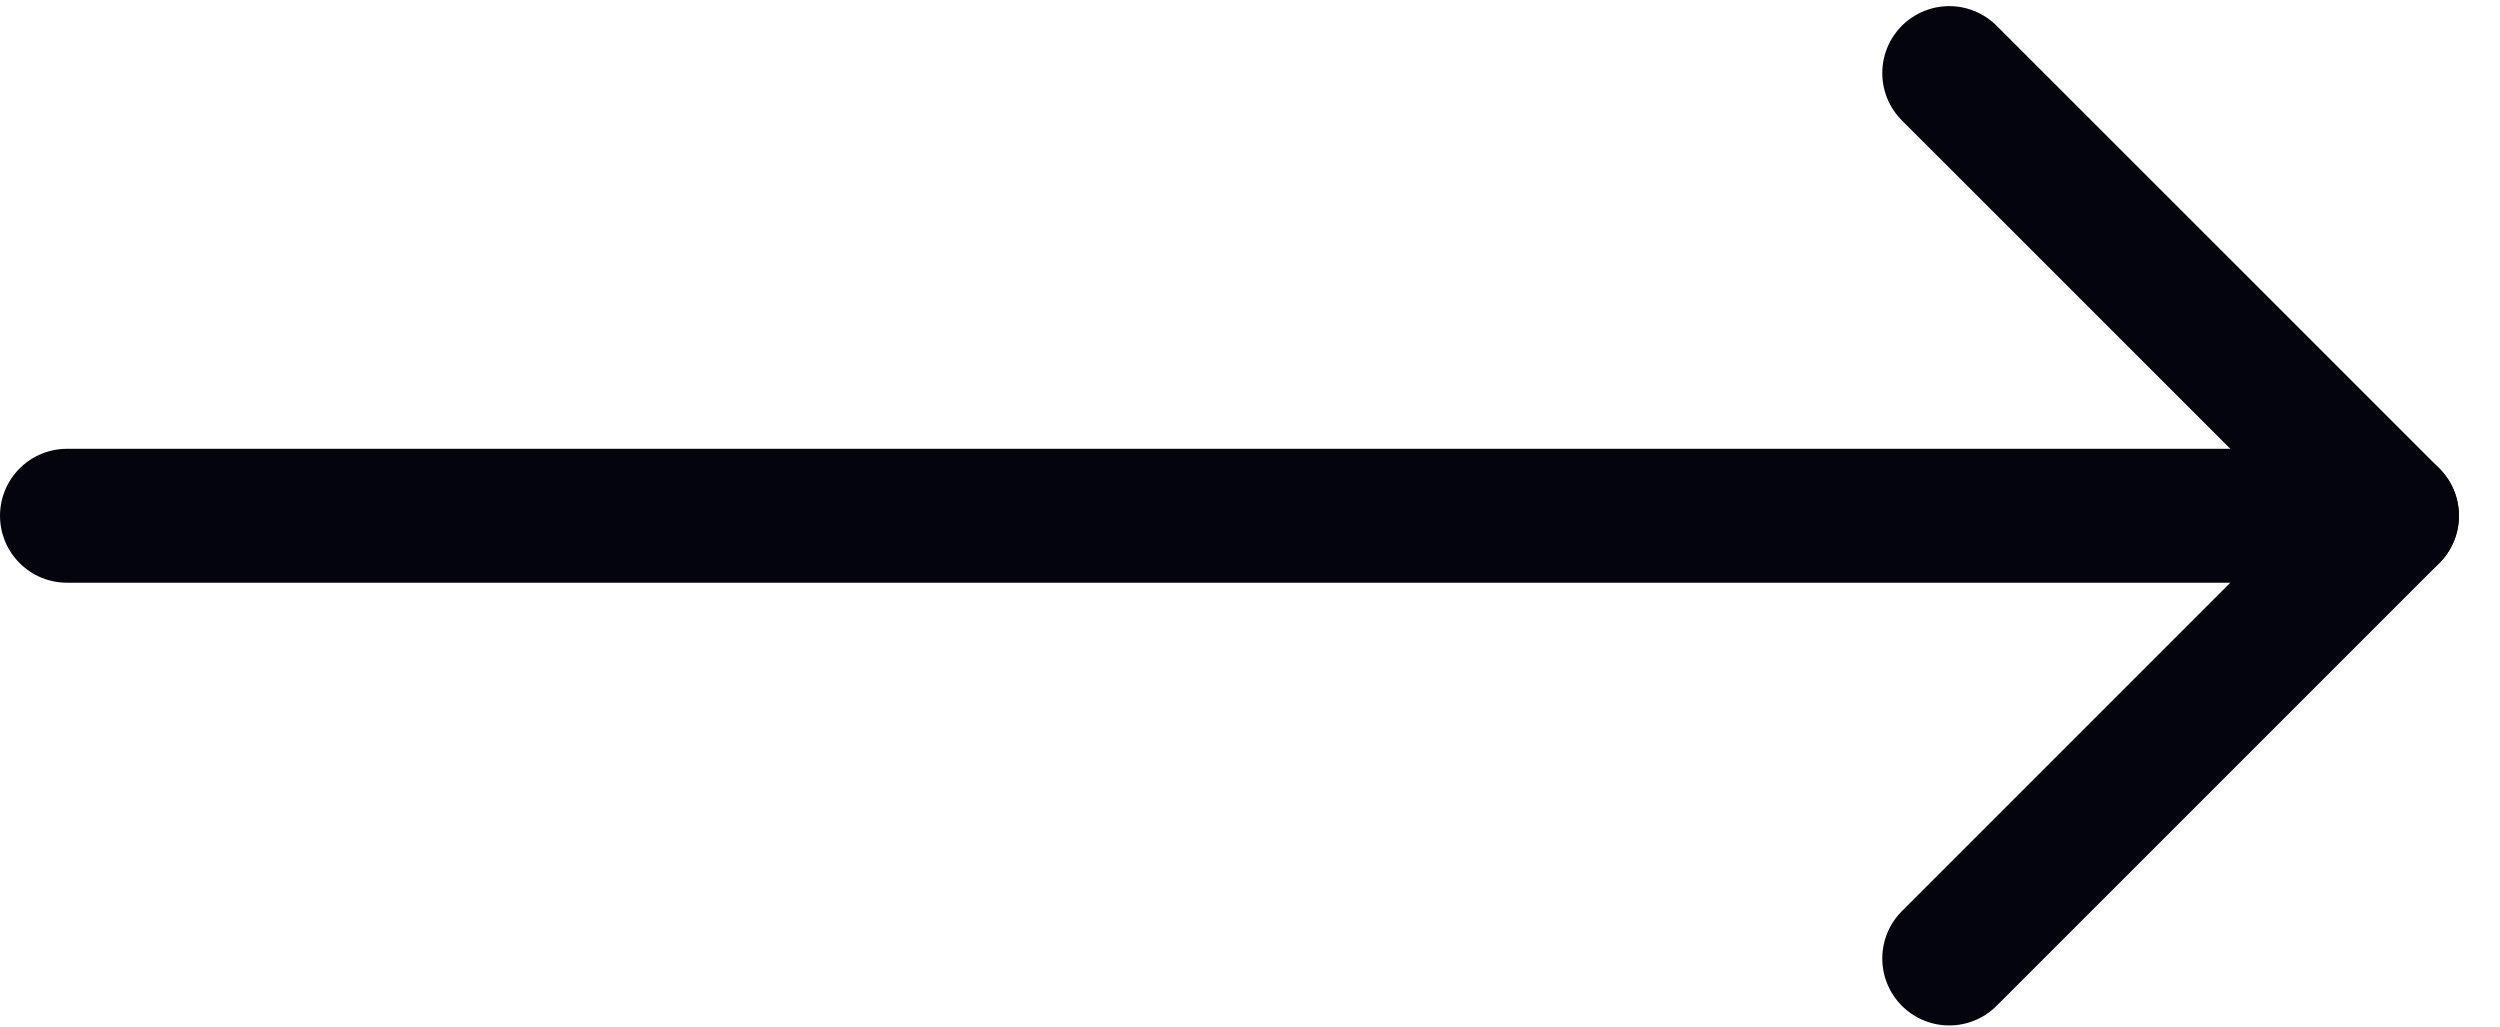
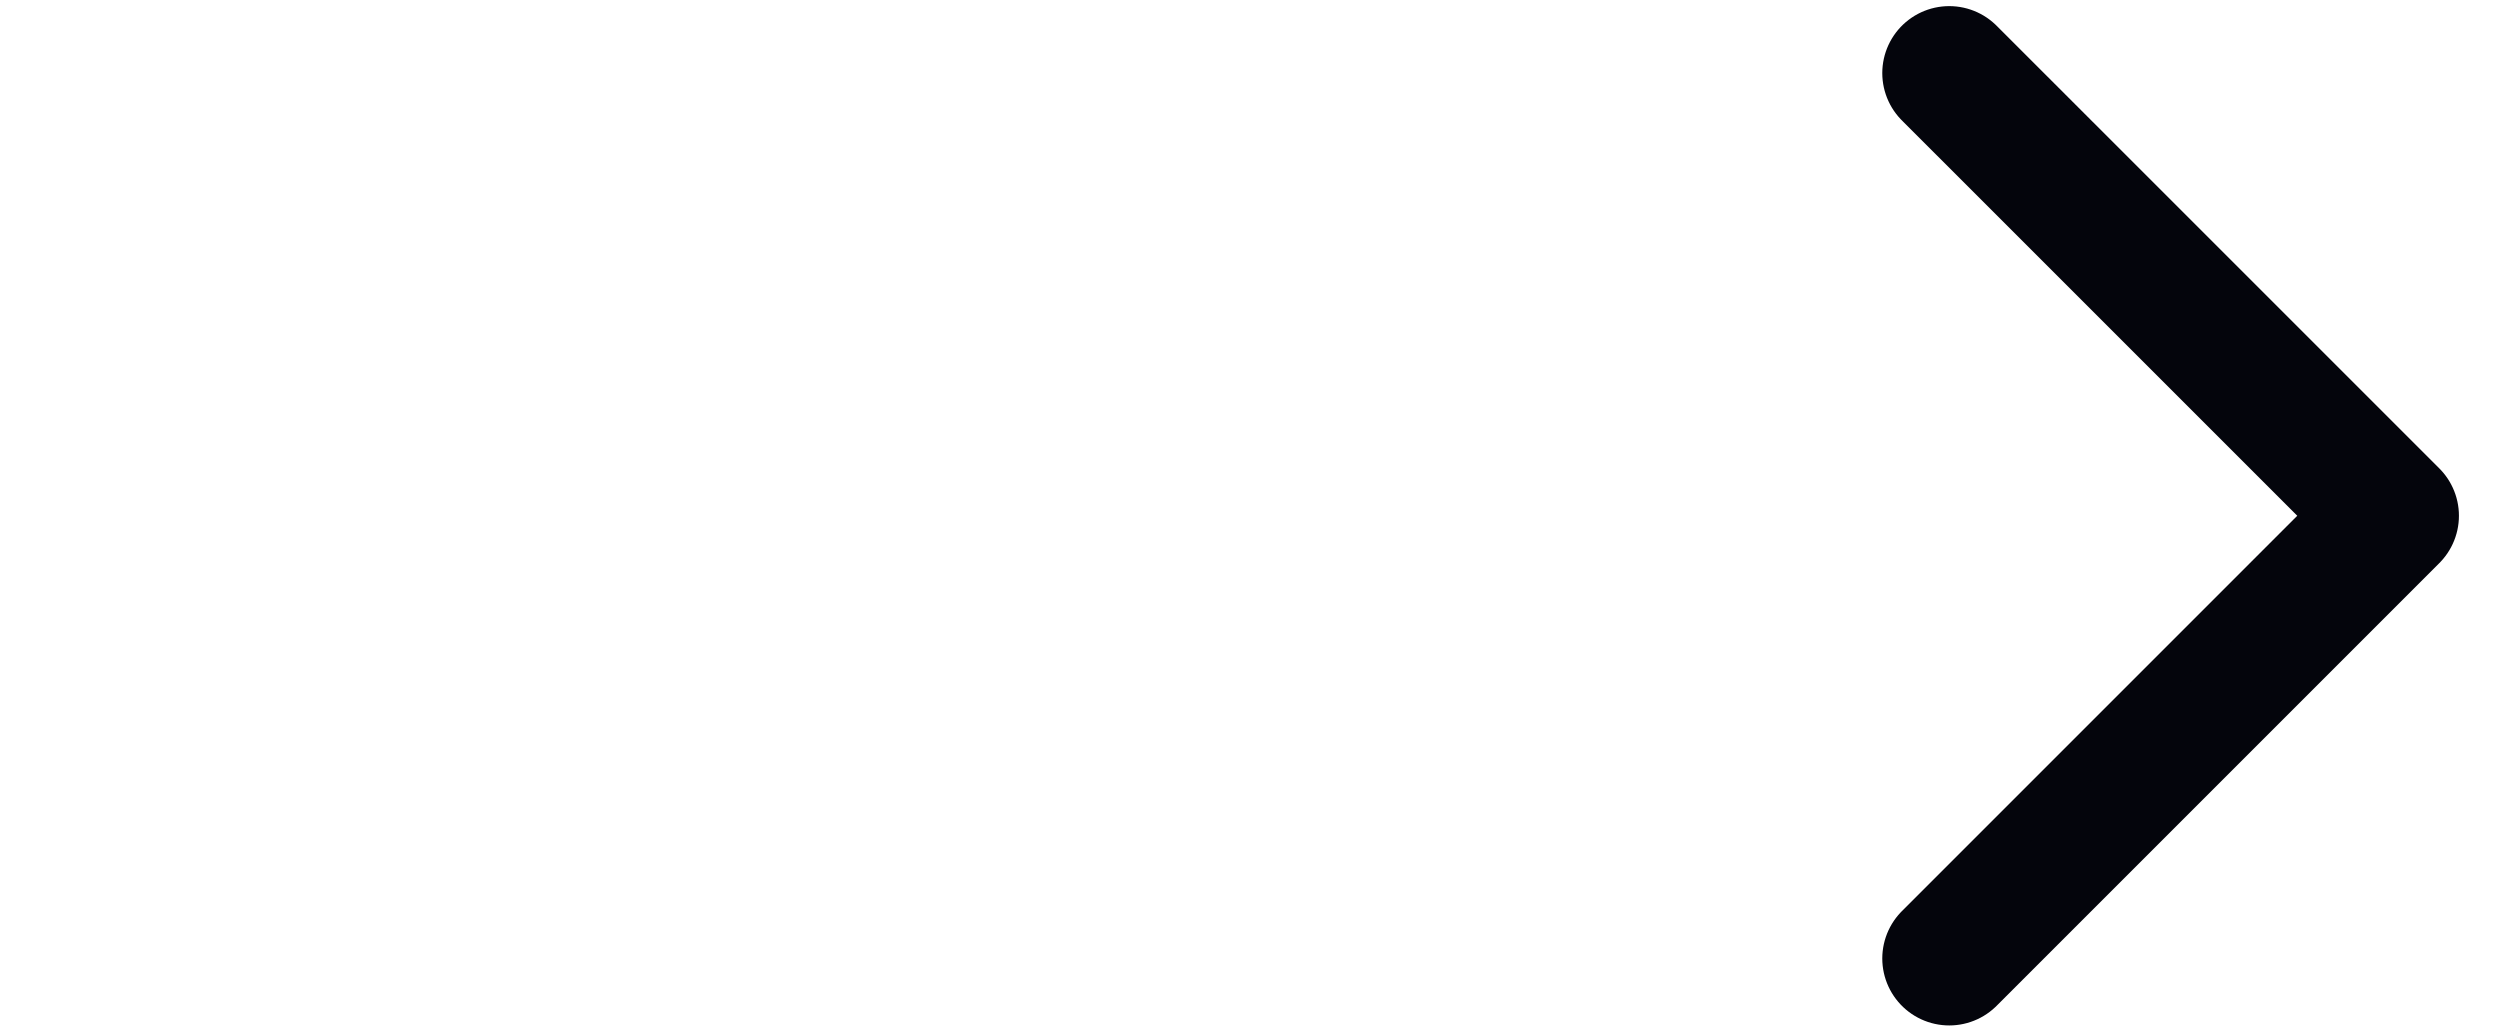
<svg xmlns="http://www.w3.org/2000/svg" width="56" height="23" viewBox="0 0 56 23" fill="none">
-   <path d="M1.5 11.553H53.58" stroke="#04050C" stroke-width="3" stroke-linecap="round" stroke-linejoin="round" />
  <path d="M43.663 1.637L53.58 11.553L43.663 21.47" stroke="#04050C" stroke-width="3" stroke-linecap="round" stroke-linejoin="round" />
</svg>